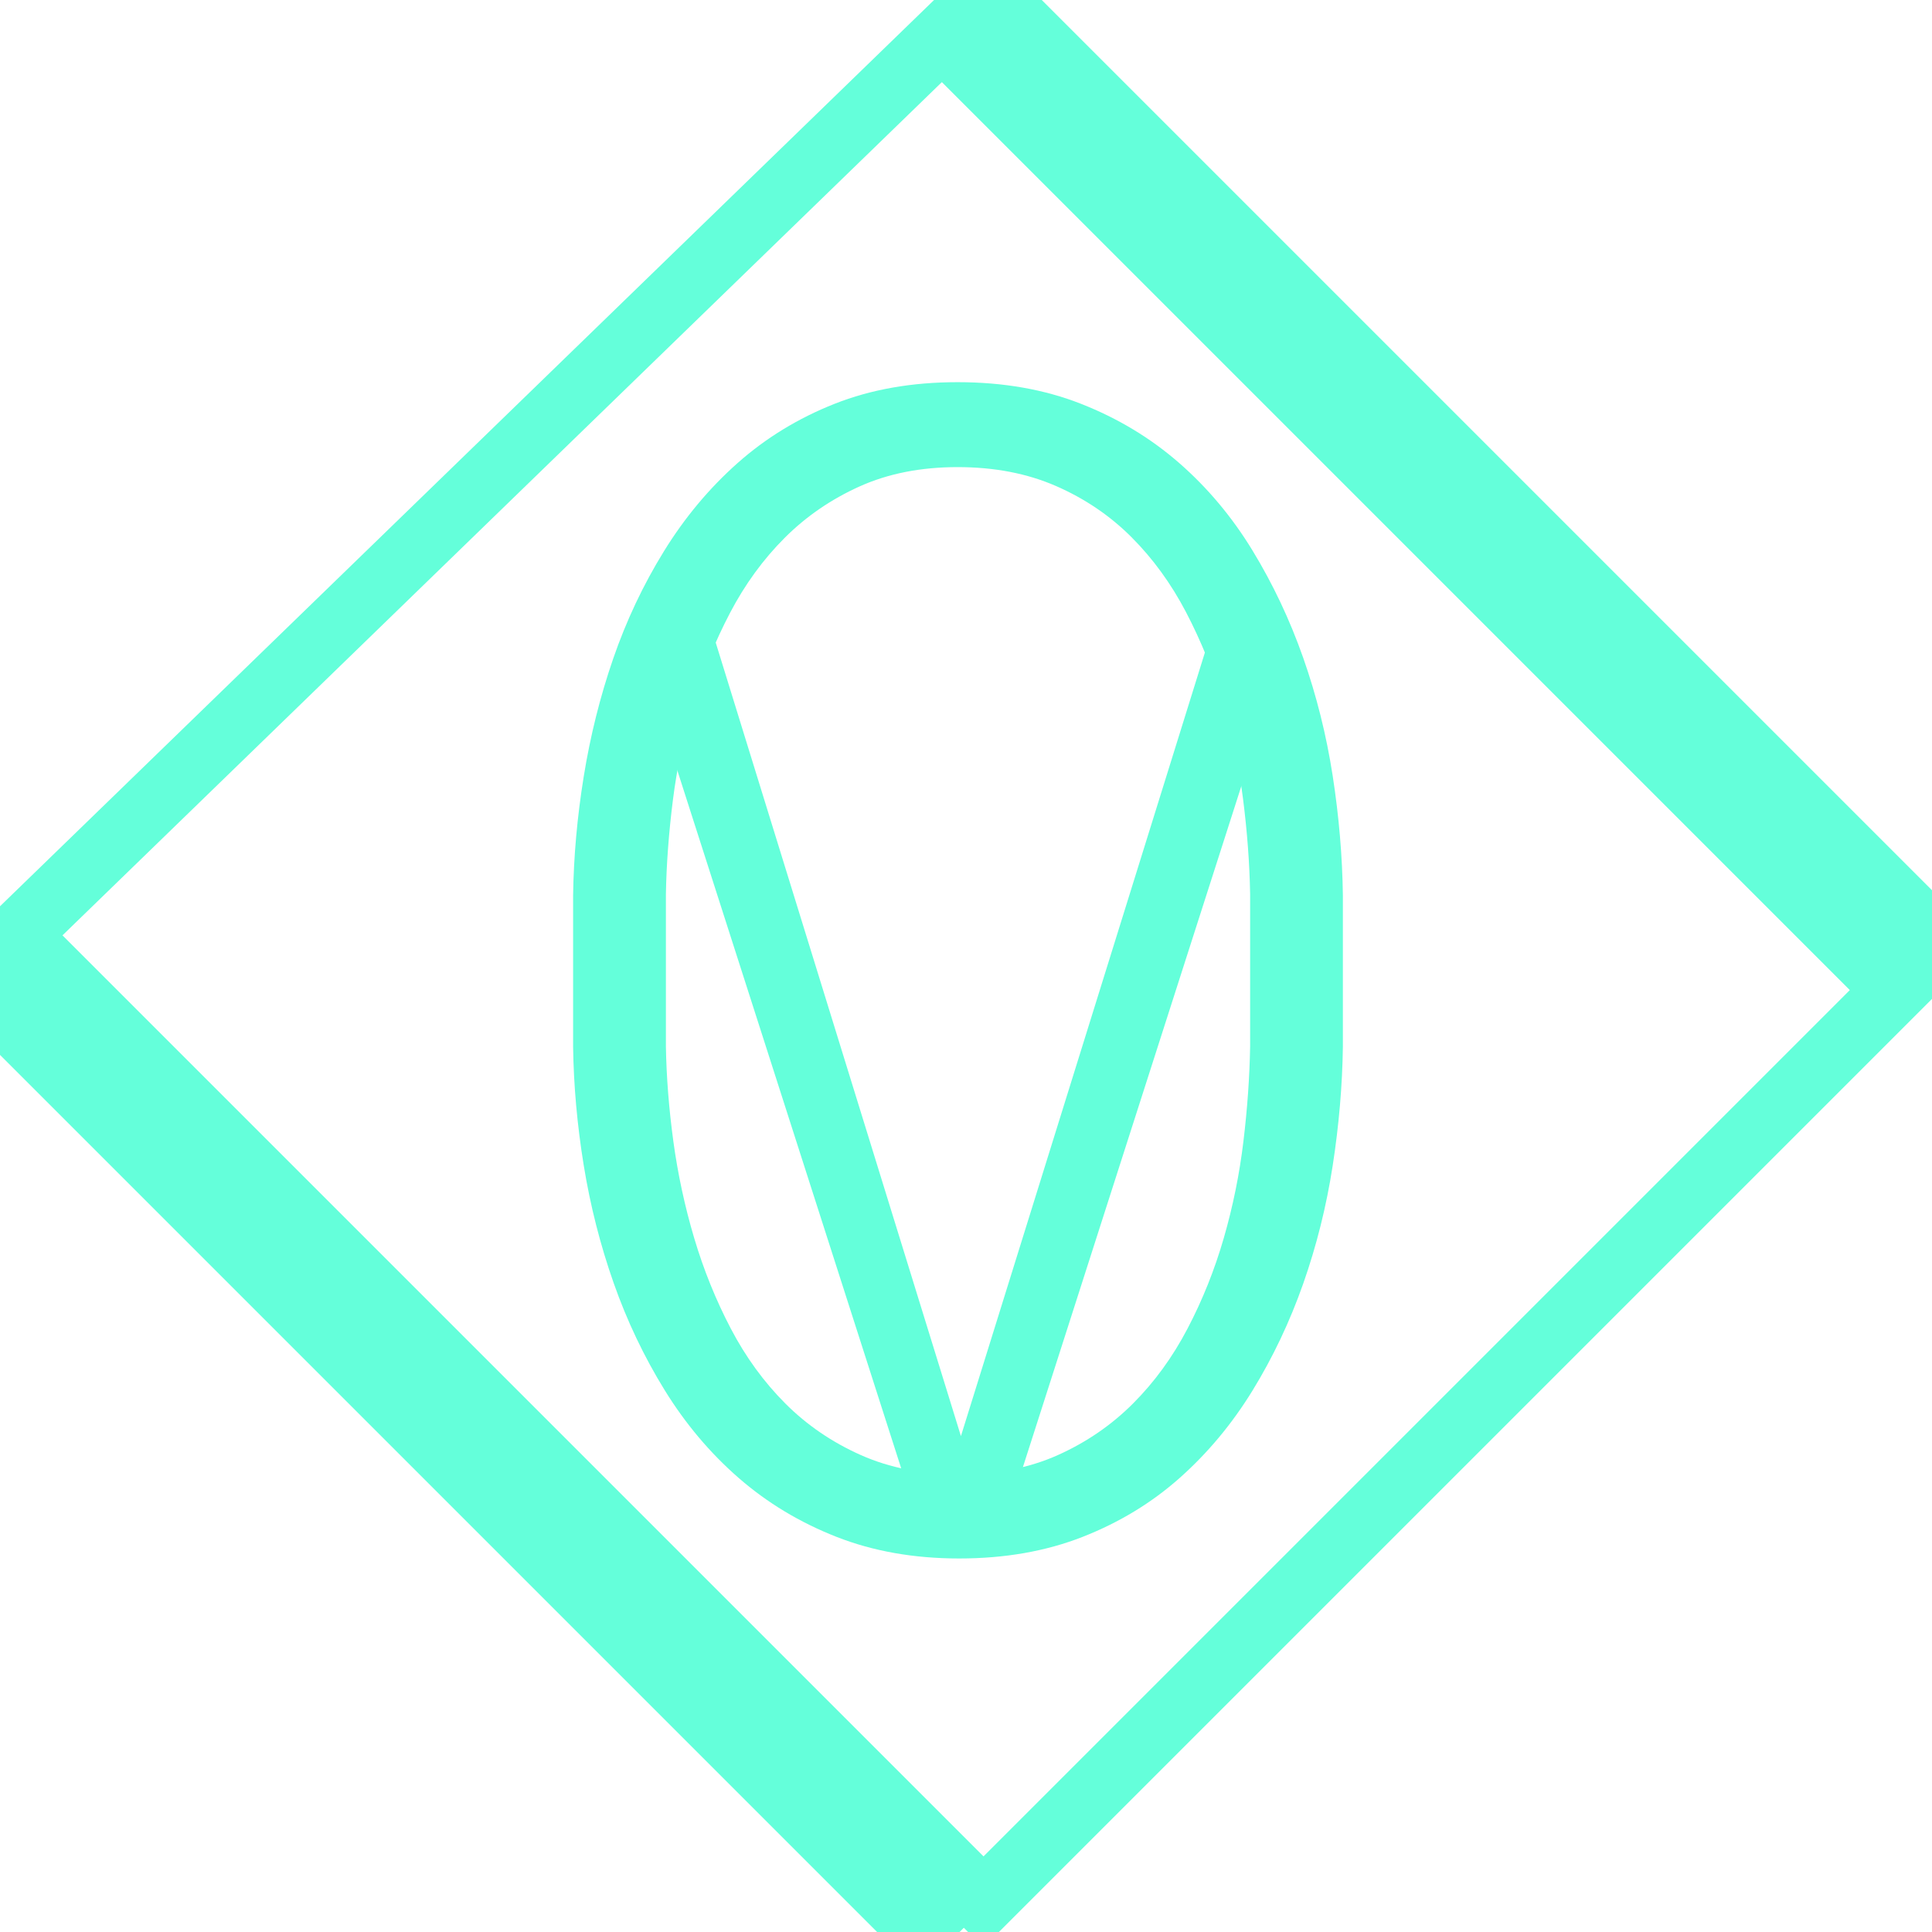
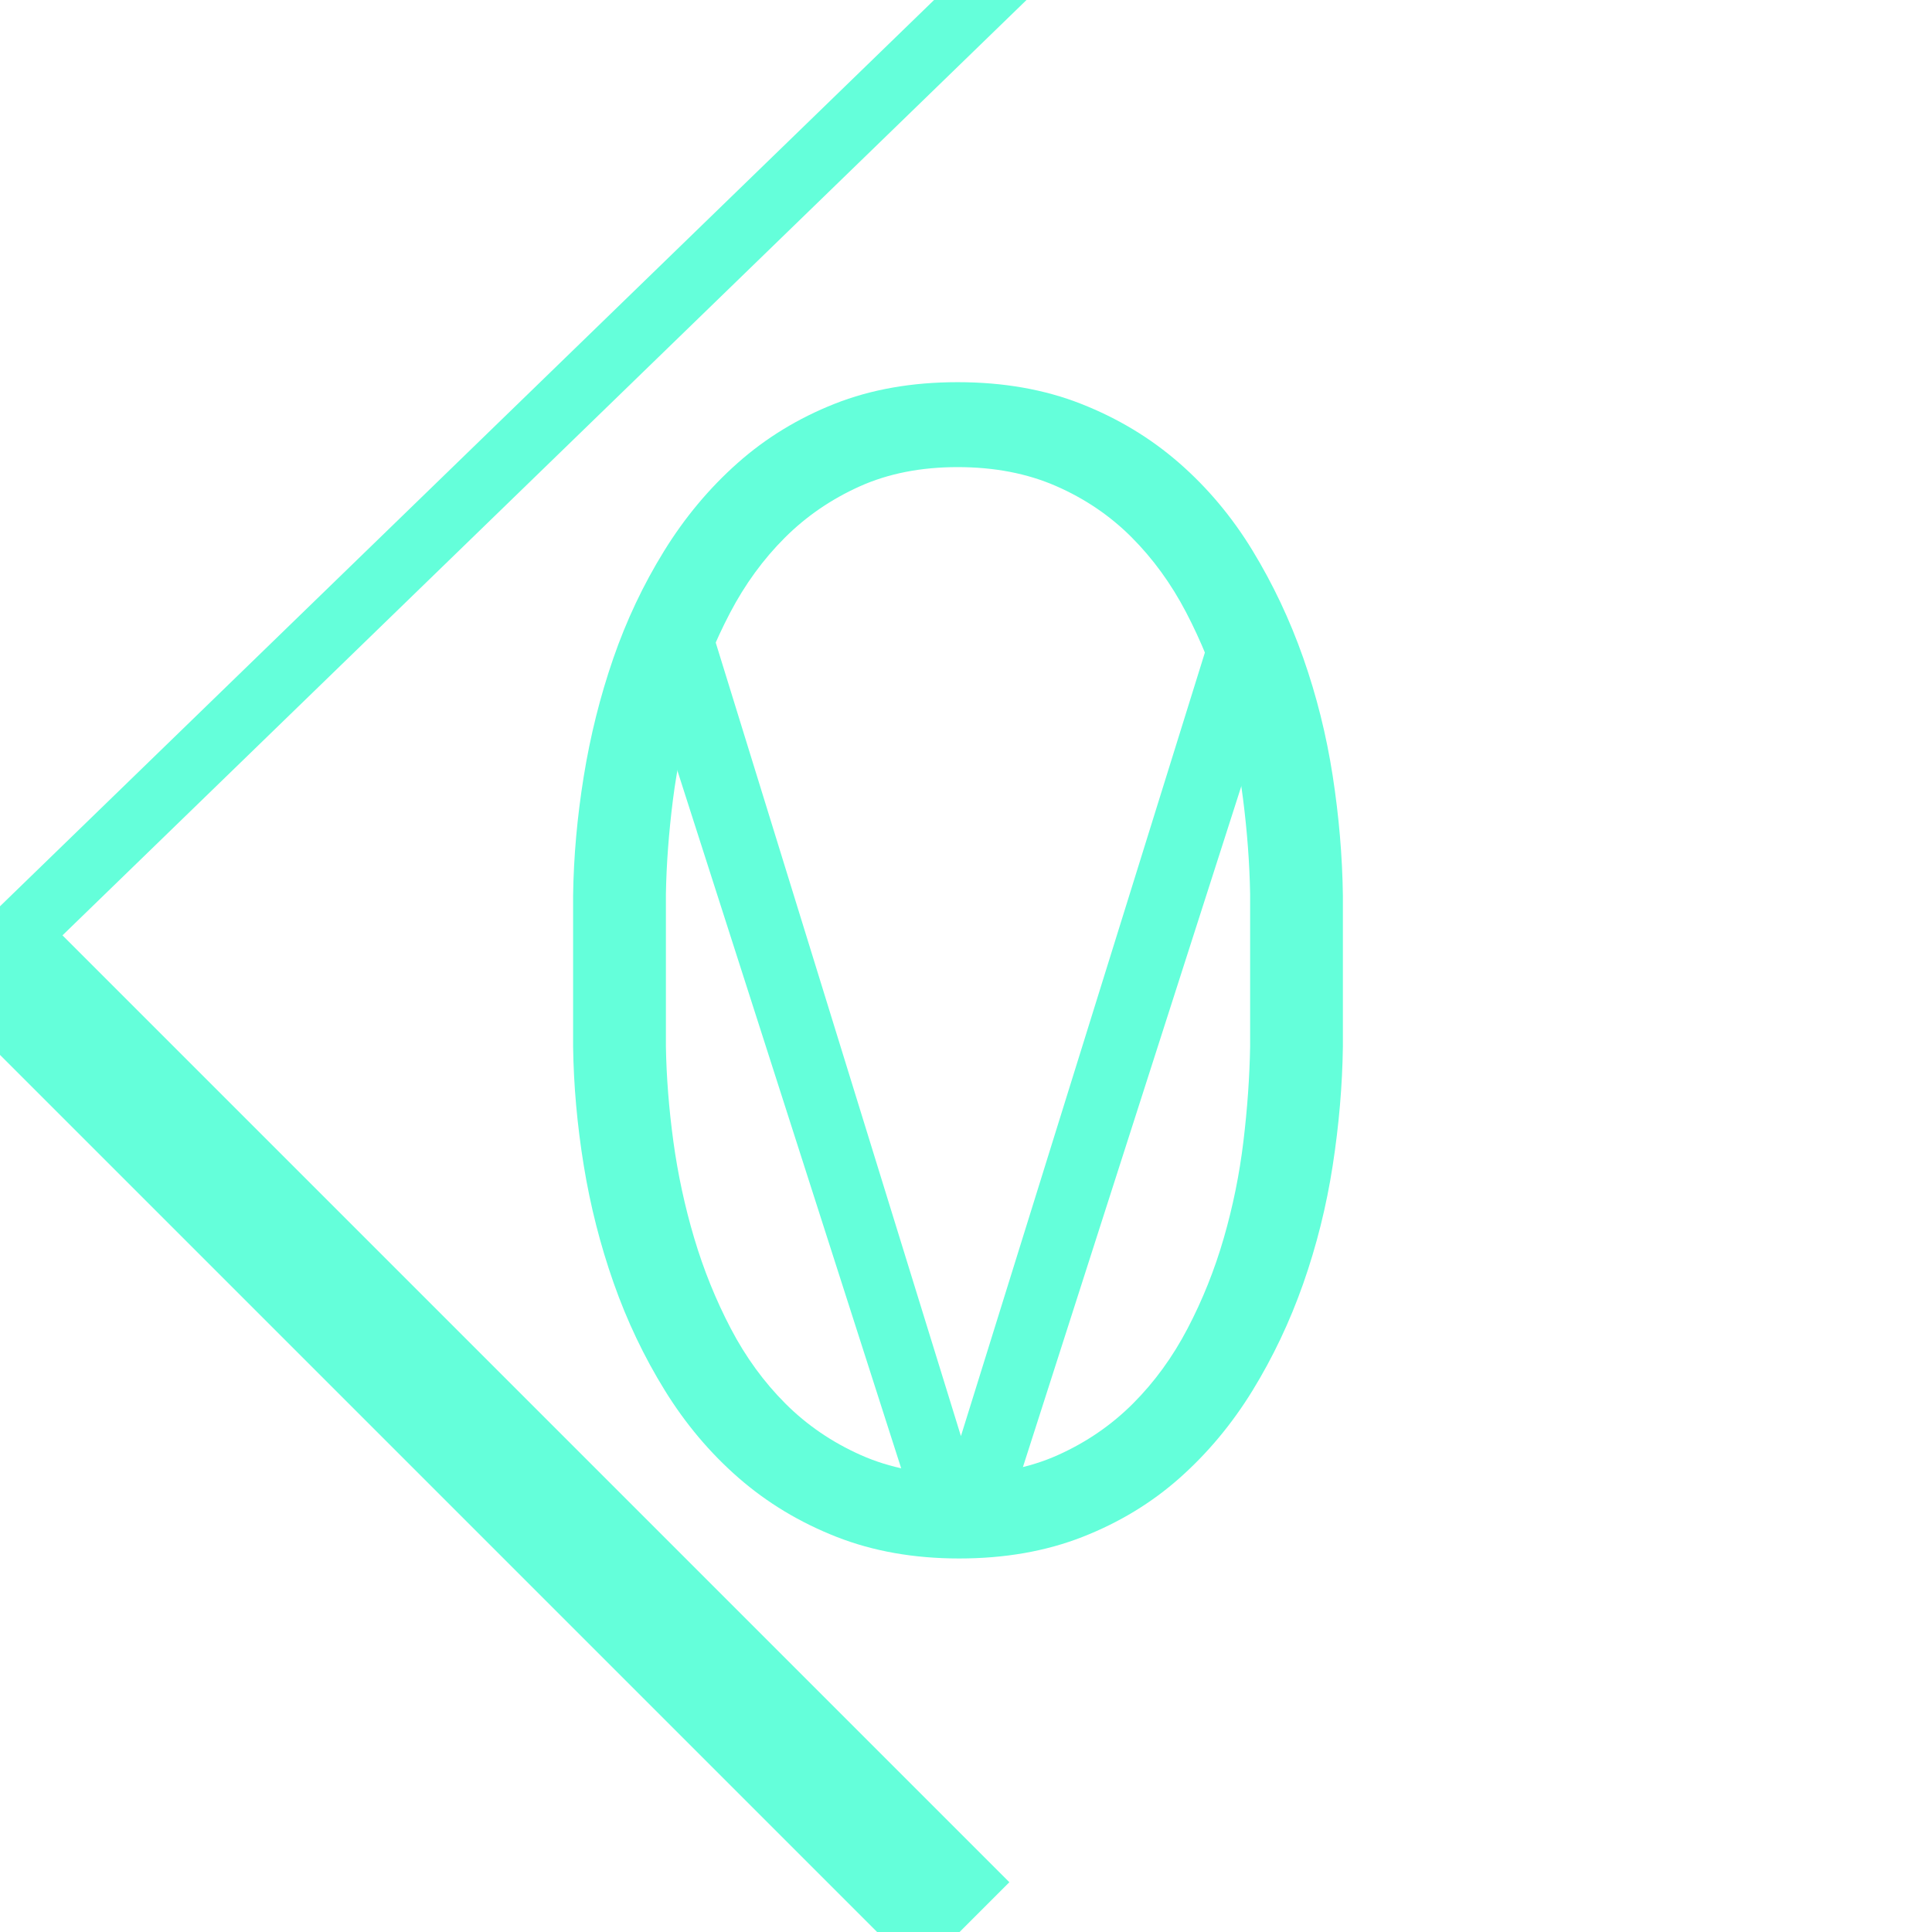
<svg xmlns="http://www.w3.org/2000/svg" width="1080" zoomAndPan="magnify" viewBox="0 0 810 810" height="1080" preserveAspectRatio="xMidYMid meet" version="1.0">
  <defs>
    <g />
  </defs>
  <g fill="#64ffda" fill-opacity="1">
    <g transform="translate(199.402, 646.807)">
      <g>
        <path d="M 363.609 -208.016 C 363.391 -191.754 361.961 -175.102 359.328 -158.062 C 356.691 -141.031 352.57 -124.547 346.969 -108.609 C 341.363 -92.68 334.273 -77.738 325.703 -63.781 C 317.129 -49.832 306.961 -37.633 295.203 -27.188 C 283.453 -16.75 269.883 -8.508 254.5 -2.469 C 239.113 3.57 221.859 6.594 202.734 6.594 C 183.836 6.594 166.695 3.57 151.312 -2.469 C 135.926 -8.508 122.242 -16.75 110.266 -27.188 C 98.285 -37.633 87.957 -49.891 79.281 -63.953 C 70.602 -78.016 63.461 -93.016 57.859 -108.953 C 52.254 -124.891 48.078 -141.316 45.328 -158.234 C 42.578 -175.16 41.094 -191.754 40.875 -208.016 L 40.875 -271.312 C 41.094 -287.57 42.578 -304.219 45.328 -321.25 C 48.078 -338.281 52.195 -354.758 57.688 -370.688 C 63.188 -386.625 70.273 -401.625 78.953 -415.688 C 87.629 -429.758 97.898 -442.066 109.766 -452.609 C 121.641 -463.16 135.211 -471.457 150.484 -477.5 C 165.766 -483.551 182.961 -486.578 202.078 -486.578 C 221.203 -486.578 238.453 -483.551 253.828 -477.5 C 269.211 -471.457 282.895 -463.219 294.875 -452.781 C 306.852 -442.344 317.129 -430.094 325.703 -416.031 C 334.273 -401.969 341.363 -386.969 346.969 -371.031 C 352.57 -355.094 356.691 -338.609 359.328 -321.578 C 361.961 -304.547 363.391 -287.789 363.609 -271.312 Z M 324.719 -271.969 C 324.5 -284.719 323.508 -298.016 321.75 -311.859 C 319.988 -325.703 317.129 -339.219 313.172 -352.406 C 309.211 -365.594 304.102 -378.176 297.844 -390.156 C 291.582 -402.133 283.945 -412.629 274.938 -421.641 C 265.926 -430.648 255.375 -437.789 243.281 -443.062 C 231.195 -448.332 217.461 -450.969 202.078 -450.969 C 186.691 -450.969 173.008 -448.273 161.031 -442.891 C 149.062 -437.504 138.57 -430.305 129.562 -421.297 C 120.551 -412.285 112.91 -401.789 106.641 -389.812 C 100.379 -377.844 95.27 -365.266 91.312 -352.078 C 87.352 -338.891 84.492 -325.375 82.734 -311.531 C 80.984 -297.688 80 -284.5 79.781 -271.969 L 79.781 -208.016 C 80 -195.266 81.039 -182.02 82.906 -168.281 C 84.781 -154.551 87.691 -141.035 91.641 -127.734 C 95.598 -114.441 100.707 -101.805 106.969 -89.828 C 113.238 -77.848 120.879 -67.352 129.891 -58.344 C 138.898 -49.332 149.445 -42.133 161.531 -36.75 C 173.613 -31.375 187.348 -28.688 202.734 -28.688 C 218.336 -28.688 232.129 -31.375 244.109 -36.75 C 256.086 -42.133 266.582 -49.332 275.594 -58.344 C 284.602 -67.352 292.238 -77.848 298.5 -89.828 C 304.77 -101.805 309.828 -114.441 313.672 -127.734 C 317.516 -141.035 320.258 -154.551 321.906 -168.281 C 323.562 -182.02 324.5 -195.266 324.719 -208.016 Z M 324.719 -271.969 " />
      </g>
    </g>
  </g>
  <g fill="#64ffda" fill-opacity="1">
    <g transform="translate(243.201, 649.546)">
      <g>
        <path d="M 159.672 -47.453 L 263.75 -381.734 L 297.047 -381.734 L 174.609 0 L 145.516 0 L 23.078 -381.734 L 56.375 -381.734 Z M 159.672 -47.453 " />
      </g>
    </g>
  </g>
-   <path stroke-linecap="butt" transform="matrix(0.53, 0.53, -0.53, 0.53, 423.427, -13.337)" fill="none" stroke-linejoin="miter" d="M -0 35.998 L 756.807 36.002 " stroke="#64ffda" stroke-width="72" stroke-opacity="1" stroke-miterlimit="4" />
  <path stroke-linecap="butt" transform="matrix(0.53, 0.53, -0.53, 0.53, 22.07, 388.02)" fill="none" stroke-linejoin="miter" d="M 0.003 36 L 756.807 36 " stroke="#64ffda" stroke-width="72" stroke-opacity="1" stroke-miterlimit="4" />
  <path stroke-linecap="butt" transform="matrix(0.538, -0.522, 0.522, 0.538, -74.161, 451.92)" fill="none" stroke-linejoin="miter" d="M -0.003 17.999 L 994.088 17.999 " stroke="#64ffda" stroke-width="36" stroke-opacity="1" stroke-miterlimit="4" />
-   <path stroke-linecap="butt" transform="matrix(0.53, -0.53, 0.53, 0.53, 393.255, 797.384)" fill="none" stroke-linejoin="miter" d="M -0 18 L 970.416 18 " stroke="#64ffda" stroke-width="36" stroke-opacity="1" stroke-miterlimit="4" />
</svg>